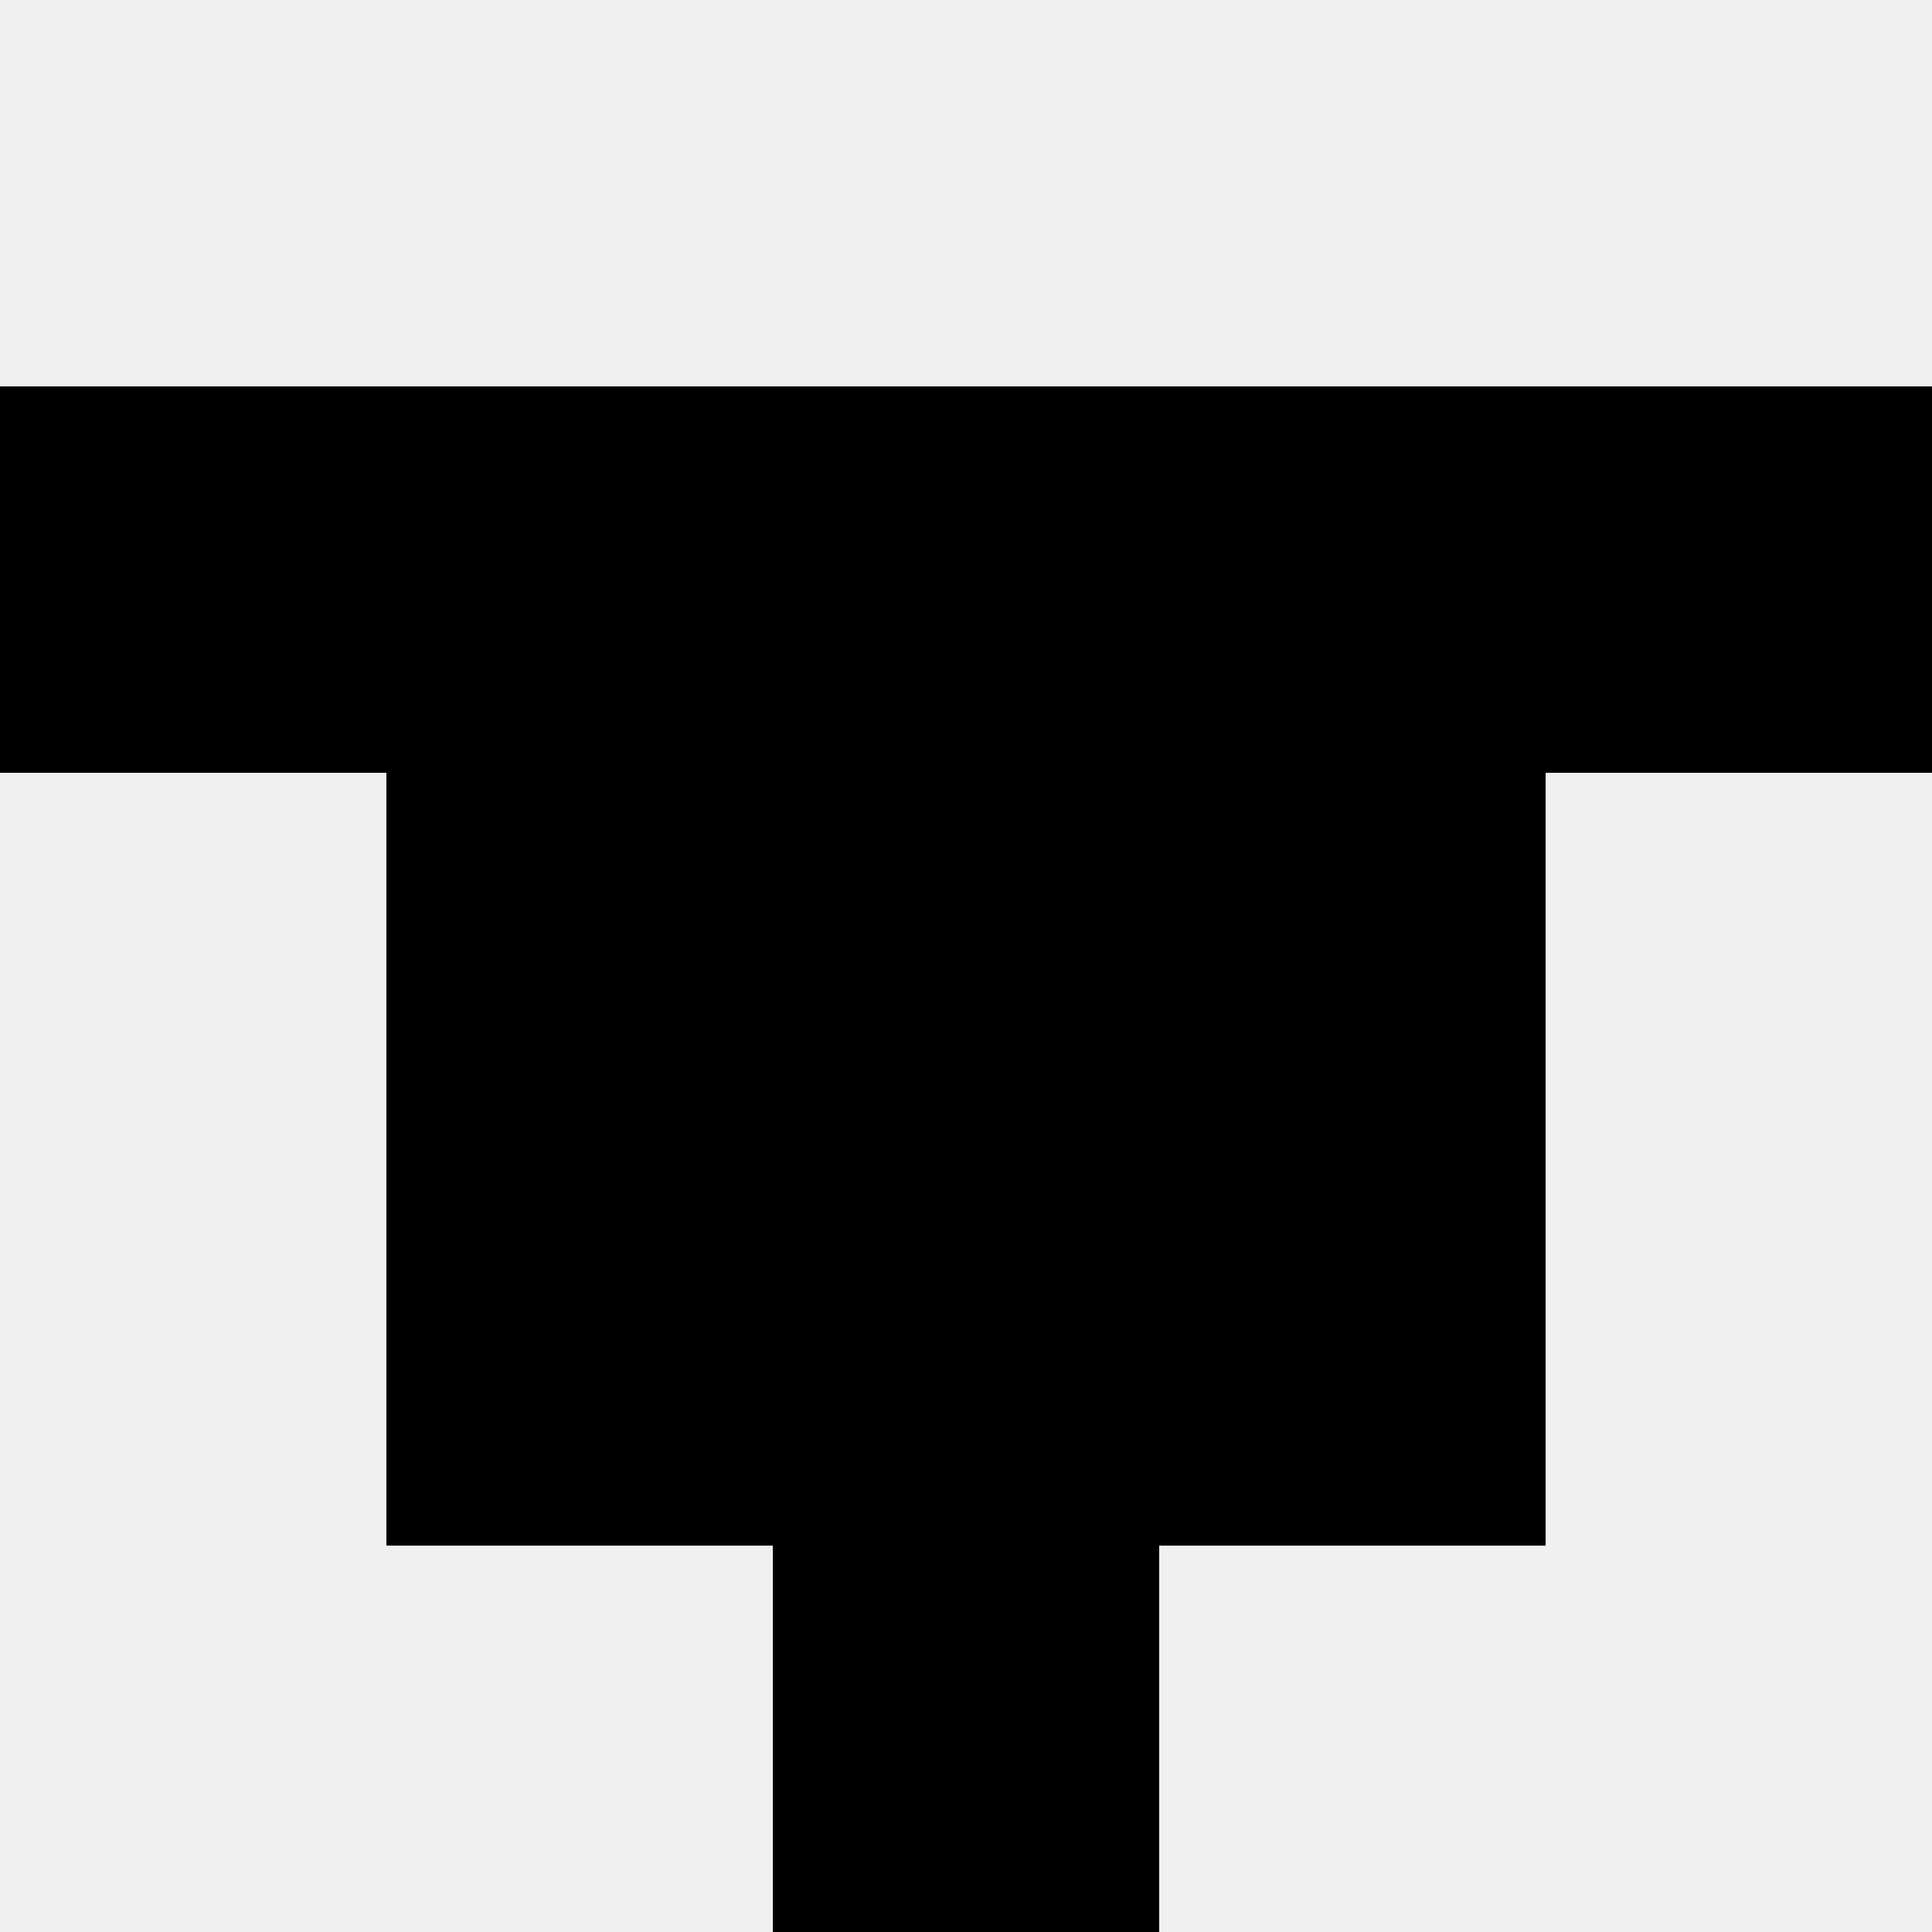
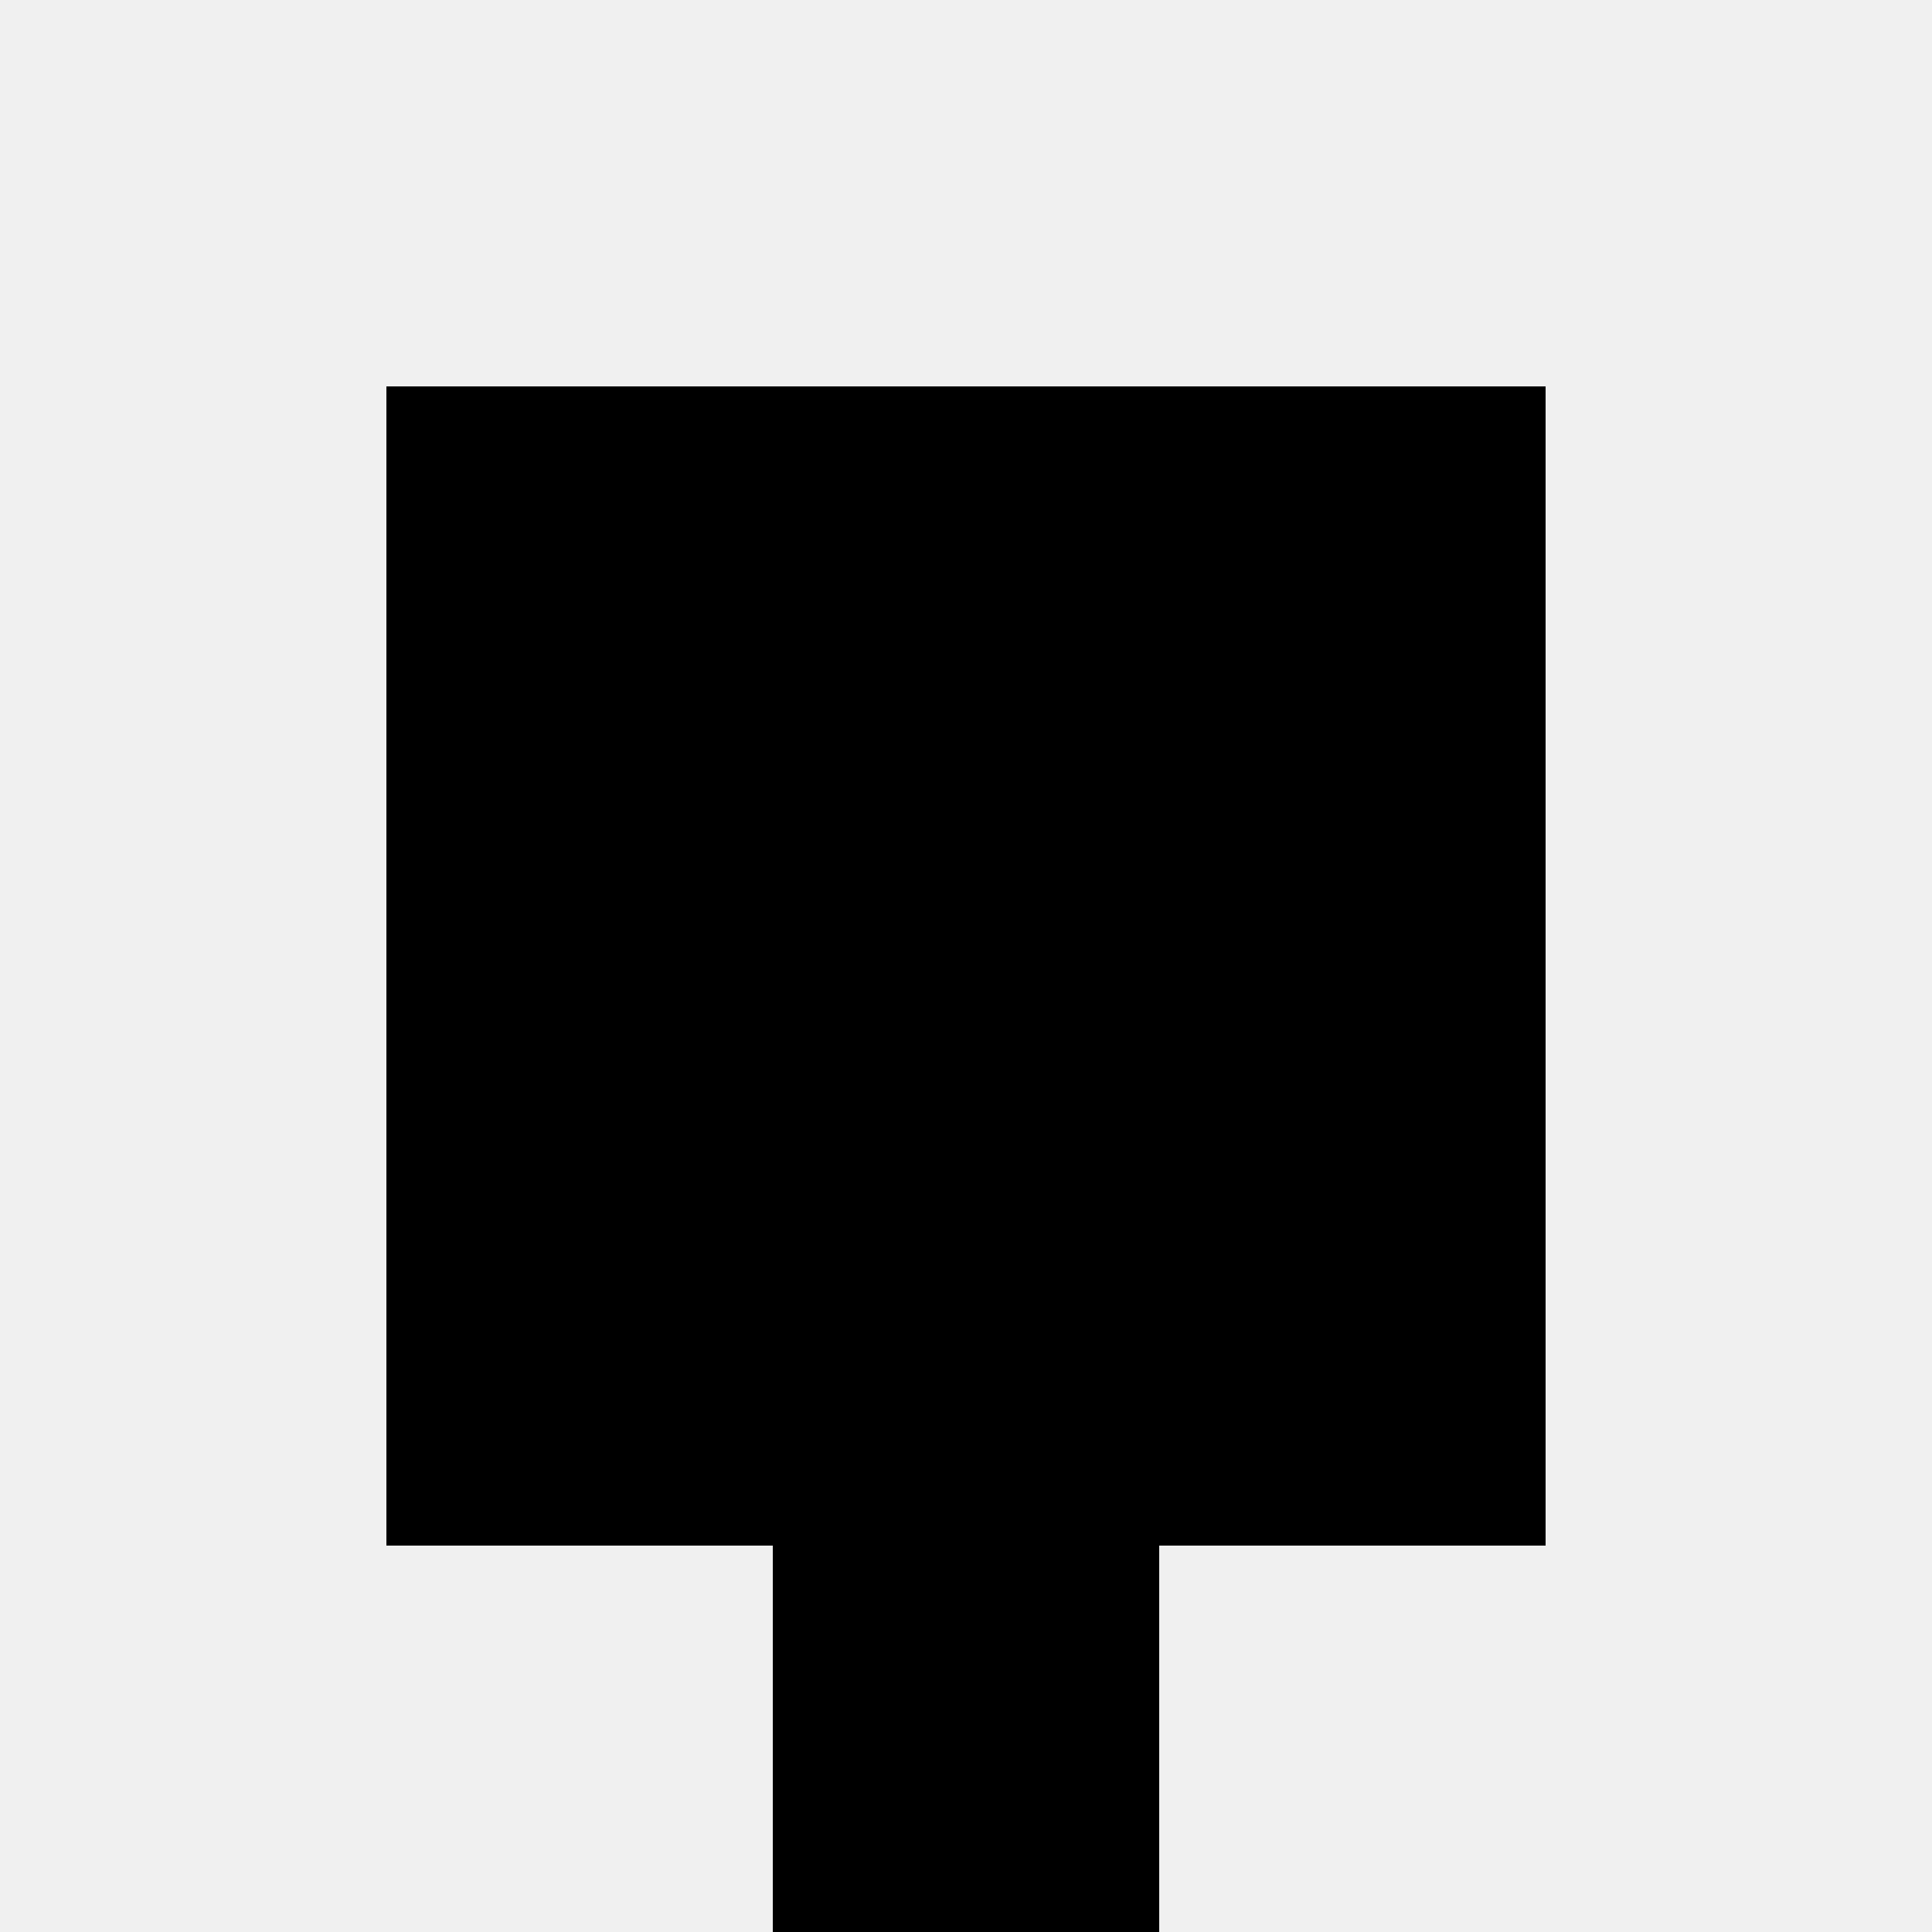
<svg xmlns="http://www.w3.org/2000/svg" width="80" height="80">
  <rect width="100%" height="100%" fill="#f0f0f0" />
-   <rect x="0" y="16" width="16" height="16" fill="hsl(5, 70%, 50%)" />
-   <rect x="64" y="16" width="16" height="16" fill="hsl(5, 70%, 50%)" />
  <rect x="16" y="16" width="16" height="16" fill="hsl(5, 70%, 50%)" />
  <rect x="48" y="16" width="16" height="16" fill="hsl(5, 70%, 50%)" />
-   <rect x="32" y="16" width="16" height="16" fill="hsl(5, 70%, 50%)" />
  <rect x="32" y="16" width="16" height="16" fill="hsl(5, 70%, 50%)" />
  <rect x="16" y="32" width="16" height="16" fill="hsl(5, 70%, 50%)" />
  <rect x="48" y="32" width="16" height="16" fill="hsl(5, 70%, 50%)" />
  <rect x="32" y="32" width="16" height="16" fill="hsl(5, 70%, 50%)" />
  <rect x="32" y="32" width="16" height="16" fill="hsl(5, 70%, 50%)" />
  <rect x="16" y="48" width="16" height="16" fill="hsl(5, 70%, 50%)" />
  <rect x="48" y="48" width="16" height="16" fill="hsl(5, 70%, 50%)" />
  <rect x="32" y="48" width="16" height="16" fill="hsl(5, 70%, 50%)" />
  <rect x="32" y="48" width="16" height="16" fill="hsl(5, 70%, 50%)" />
  <rect x="32" y="64" width="16" height="16" fill="hsl(5, 70%, 50%)" />
  <rect x="32" y="64" width="16" height="16" fill="hsl(5, 70%, 50%)" />
</svg>